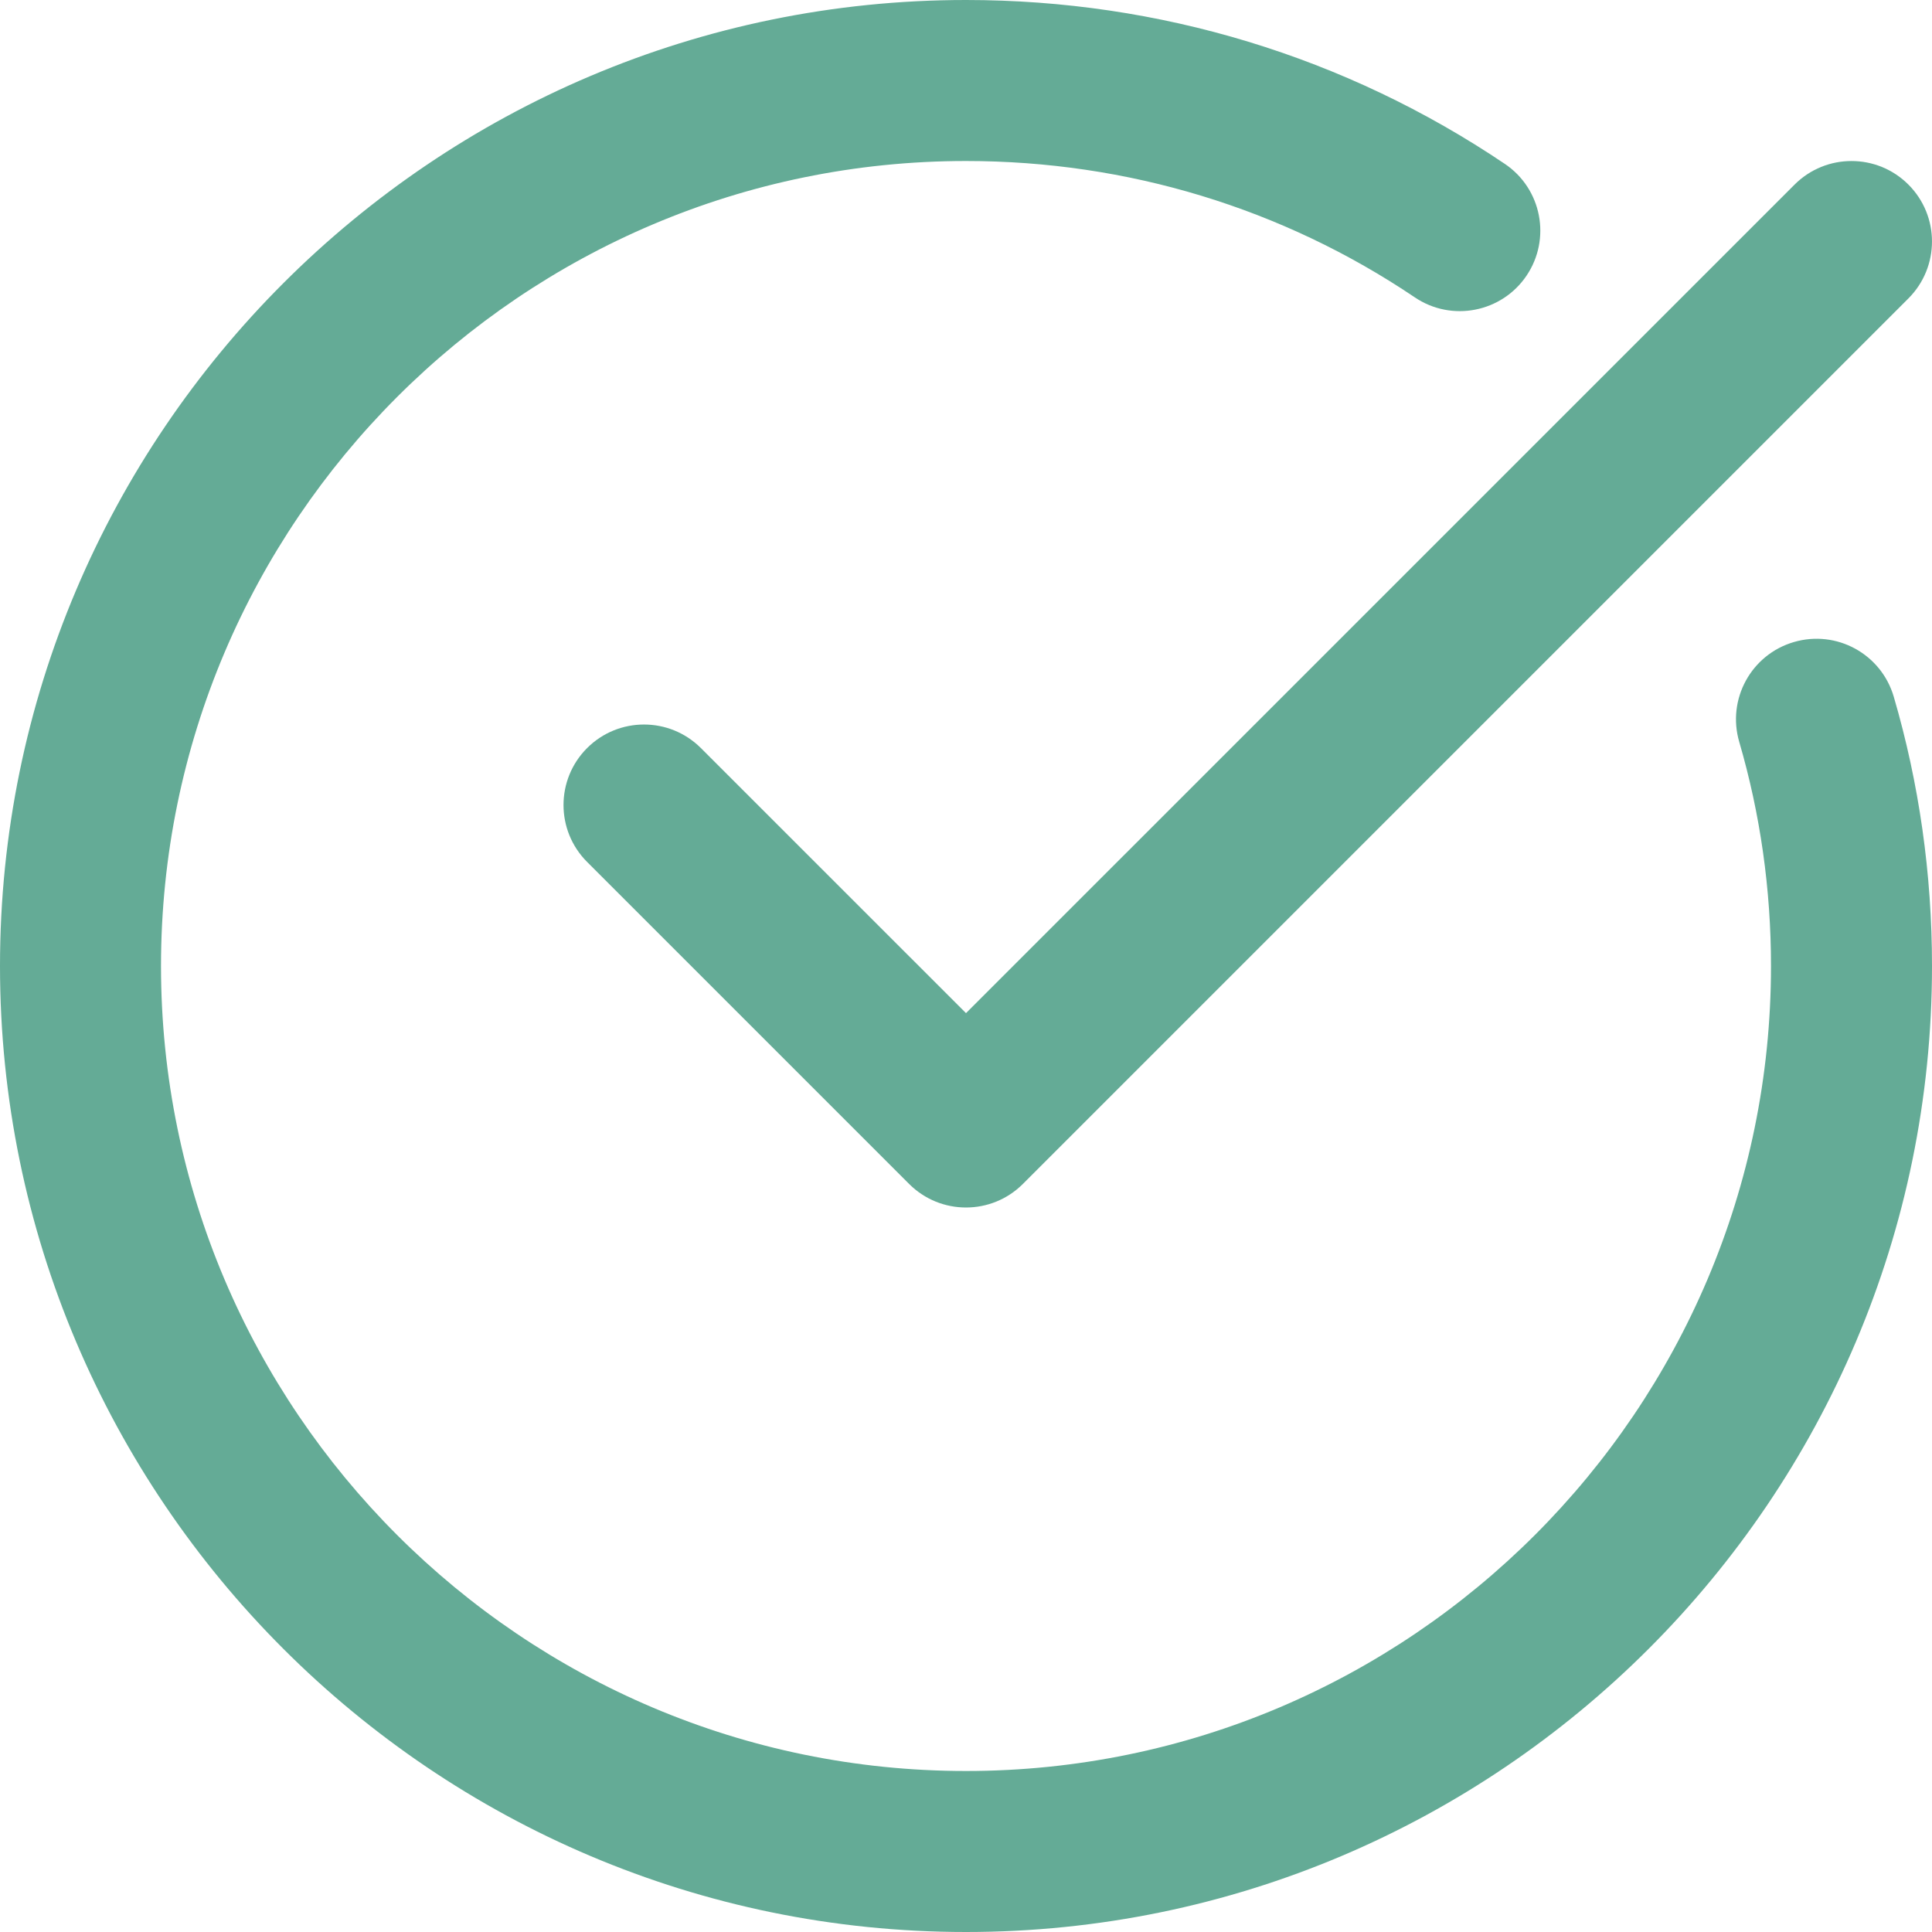
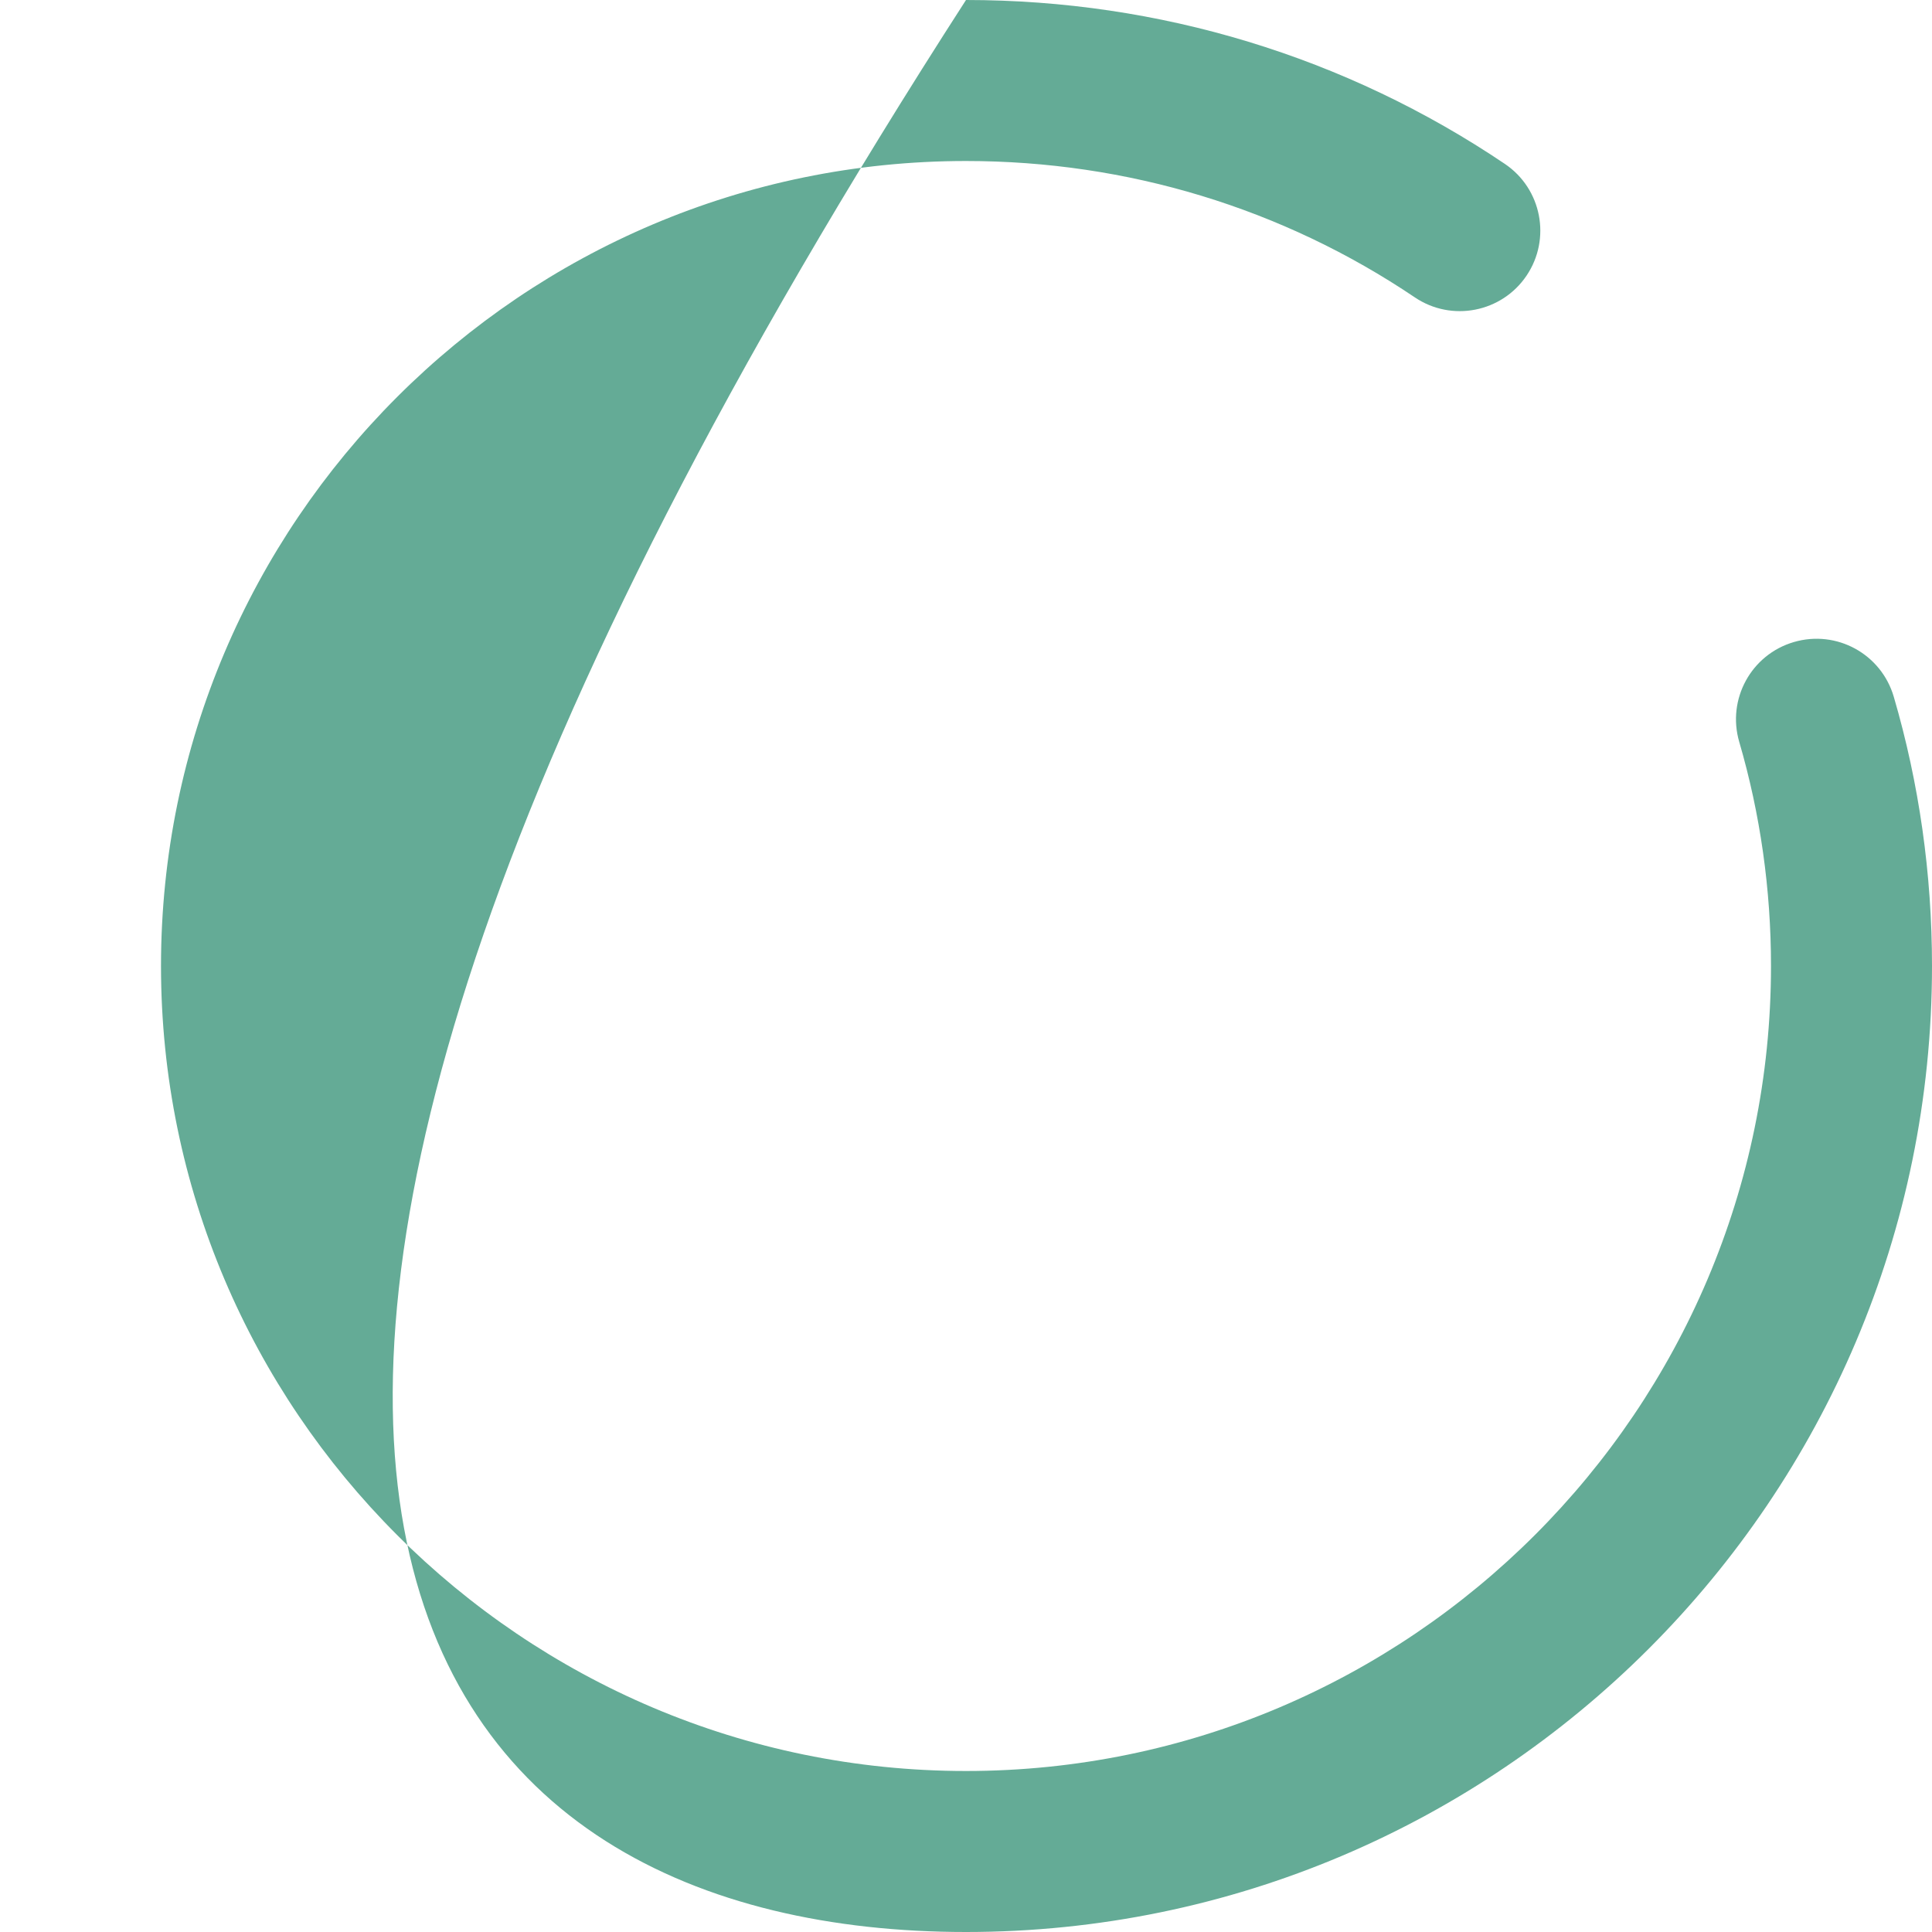
<svg xmlns="http://www.w3.org/2000/svg" width="512" height="512" viewBox="0 0 512 512" fill="none">
  <g clip-path="url(#clip0_2189_10)">
-     <path d="M256 512C397.151 512 512 397.161 512 256C512 231.635 508.599 207.625 501.865 184.63C498.547 173.323 486.74 166.828 475.401 170.146C464.083 173.453 457.609 185.302 460.917 196.609C466.495 215.714 469.333 235.703 469.333 256C469.333 373.63 373.63 469.333 256 469.333C138.37 469.333 42.667 373.63 42.667 256C42.667 138.37 138.37 42.667 256 42.667C298.75 42.667 339.88 55.167 374.943 78.807C384.703 85.396 397.974 82.807 404.552 73.047C411.135 63.276 408.568 50.016 398.797 43.432C356.661 15.021 307.286 0 256 0C114.849 0 0 114.839 0 256C0 397.161 114.849 512 256 512Z" fill="#64AB96" />
-     <path d="M475.583 48.918L256 268.491L185.75 198.251C177.417 189.923 163.917 189.923 155.583 198.251C147.255 206.585 147.255 220.085 155.583 228.418L240.917 313.751C245.089 317.923 250.536 320.001 256 320.001C261.464 320.001 266.911 317.923 271.083 313.751L505.75 79.085C514.078 70.751 514.078 57.251 505.75 48.918C497.417 40.59 483.917 40.59 475.583 48.918Z" fill="#64AB96" />
+     <path d="M256 512C397.151 512 512 397.161 512 256C512 231.635 508.599 207.625 501.865 184.63C498.547 173.323 486.74 166.828 475.401 170.146C464.083 173.453 457.609 185.302 460.917 196.609C466.495 215.714 469.333 235.703 469.333 256C469.333 373.63 373.63 469.333 256 469.333C138.37 469.333 42.667 373.63 42.667 256C42.667 138.37 138.37 42.667 256 42.667C298.75 42.667 339.88 55.167 374.943 78.807C384.703 85.396 397.974 82.807 404.552 73.047C411.135 63.276 408.568 50.016 398.797 43.432C356.661 15.021 307.286 0 256 0C0 397.161 114.849 512 256 512Z" fill="#64AB96" />
  </g>
  <defs>
    <clipPath id="clip0_2189_10">
      <rect width="512" height="512" fill="white" />
    </clipPath>
  </defs>
</svg>